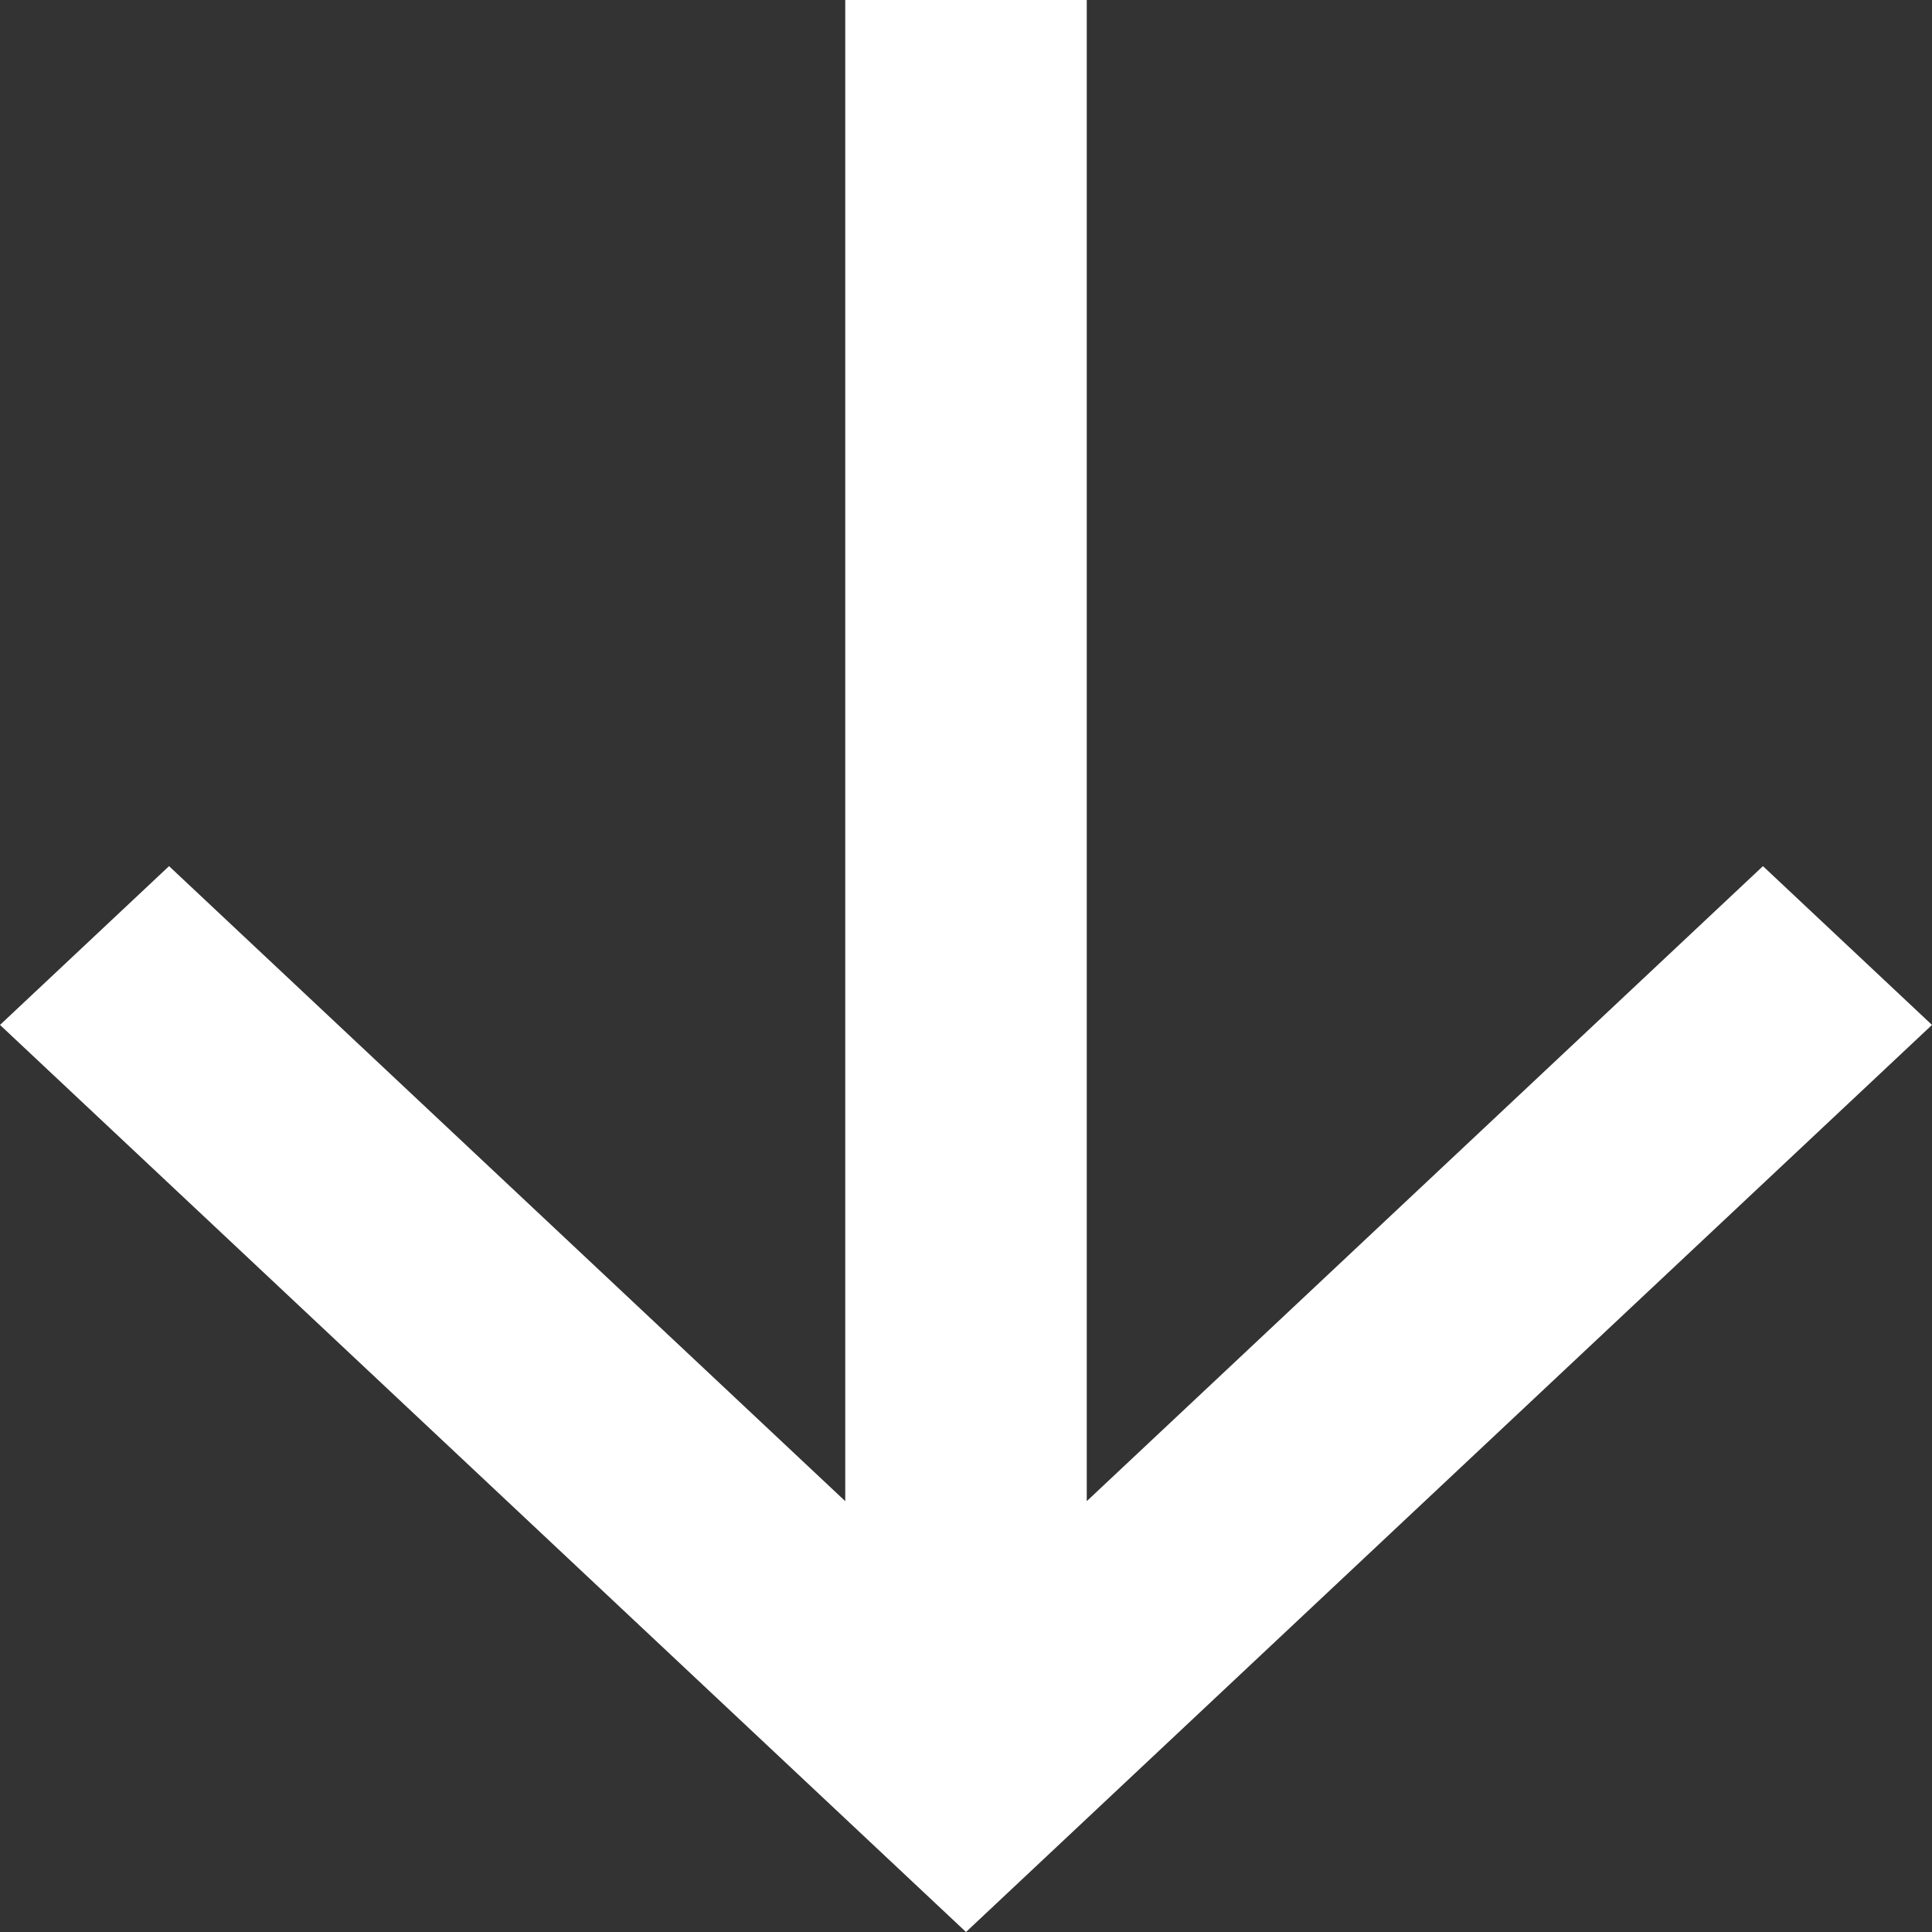
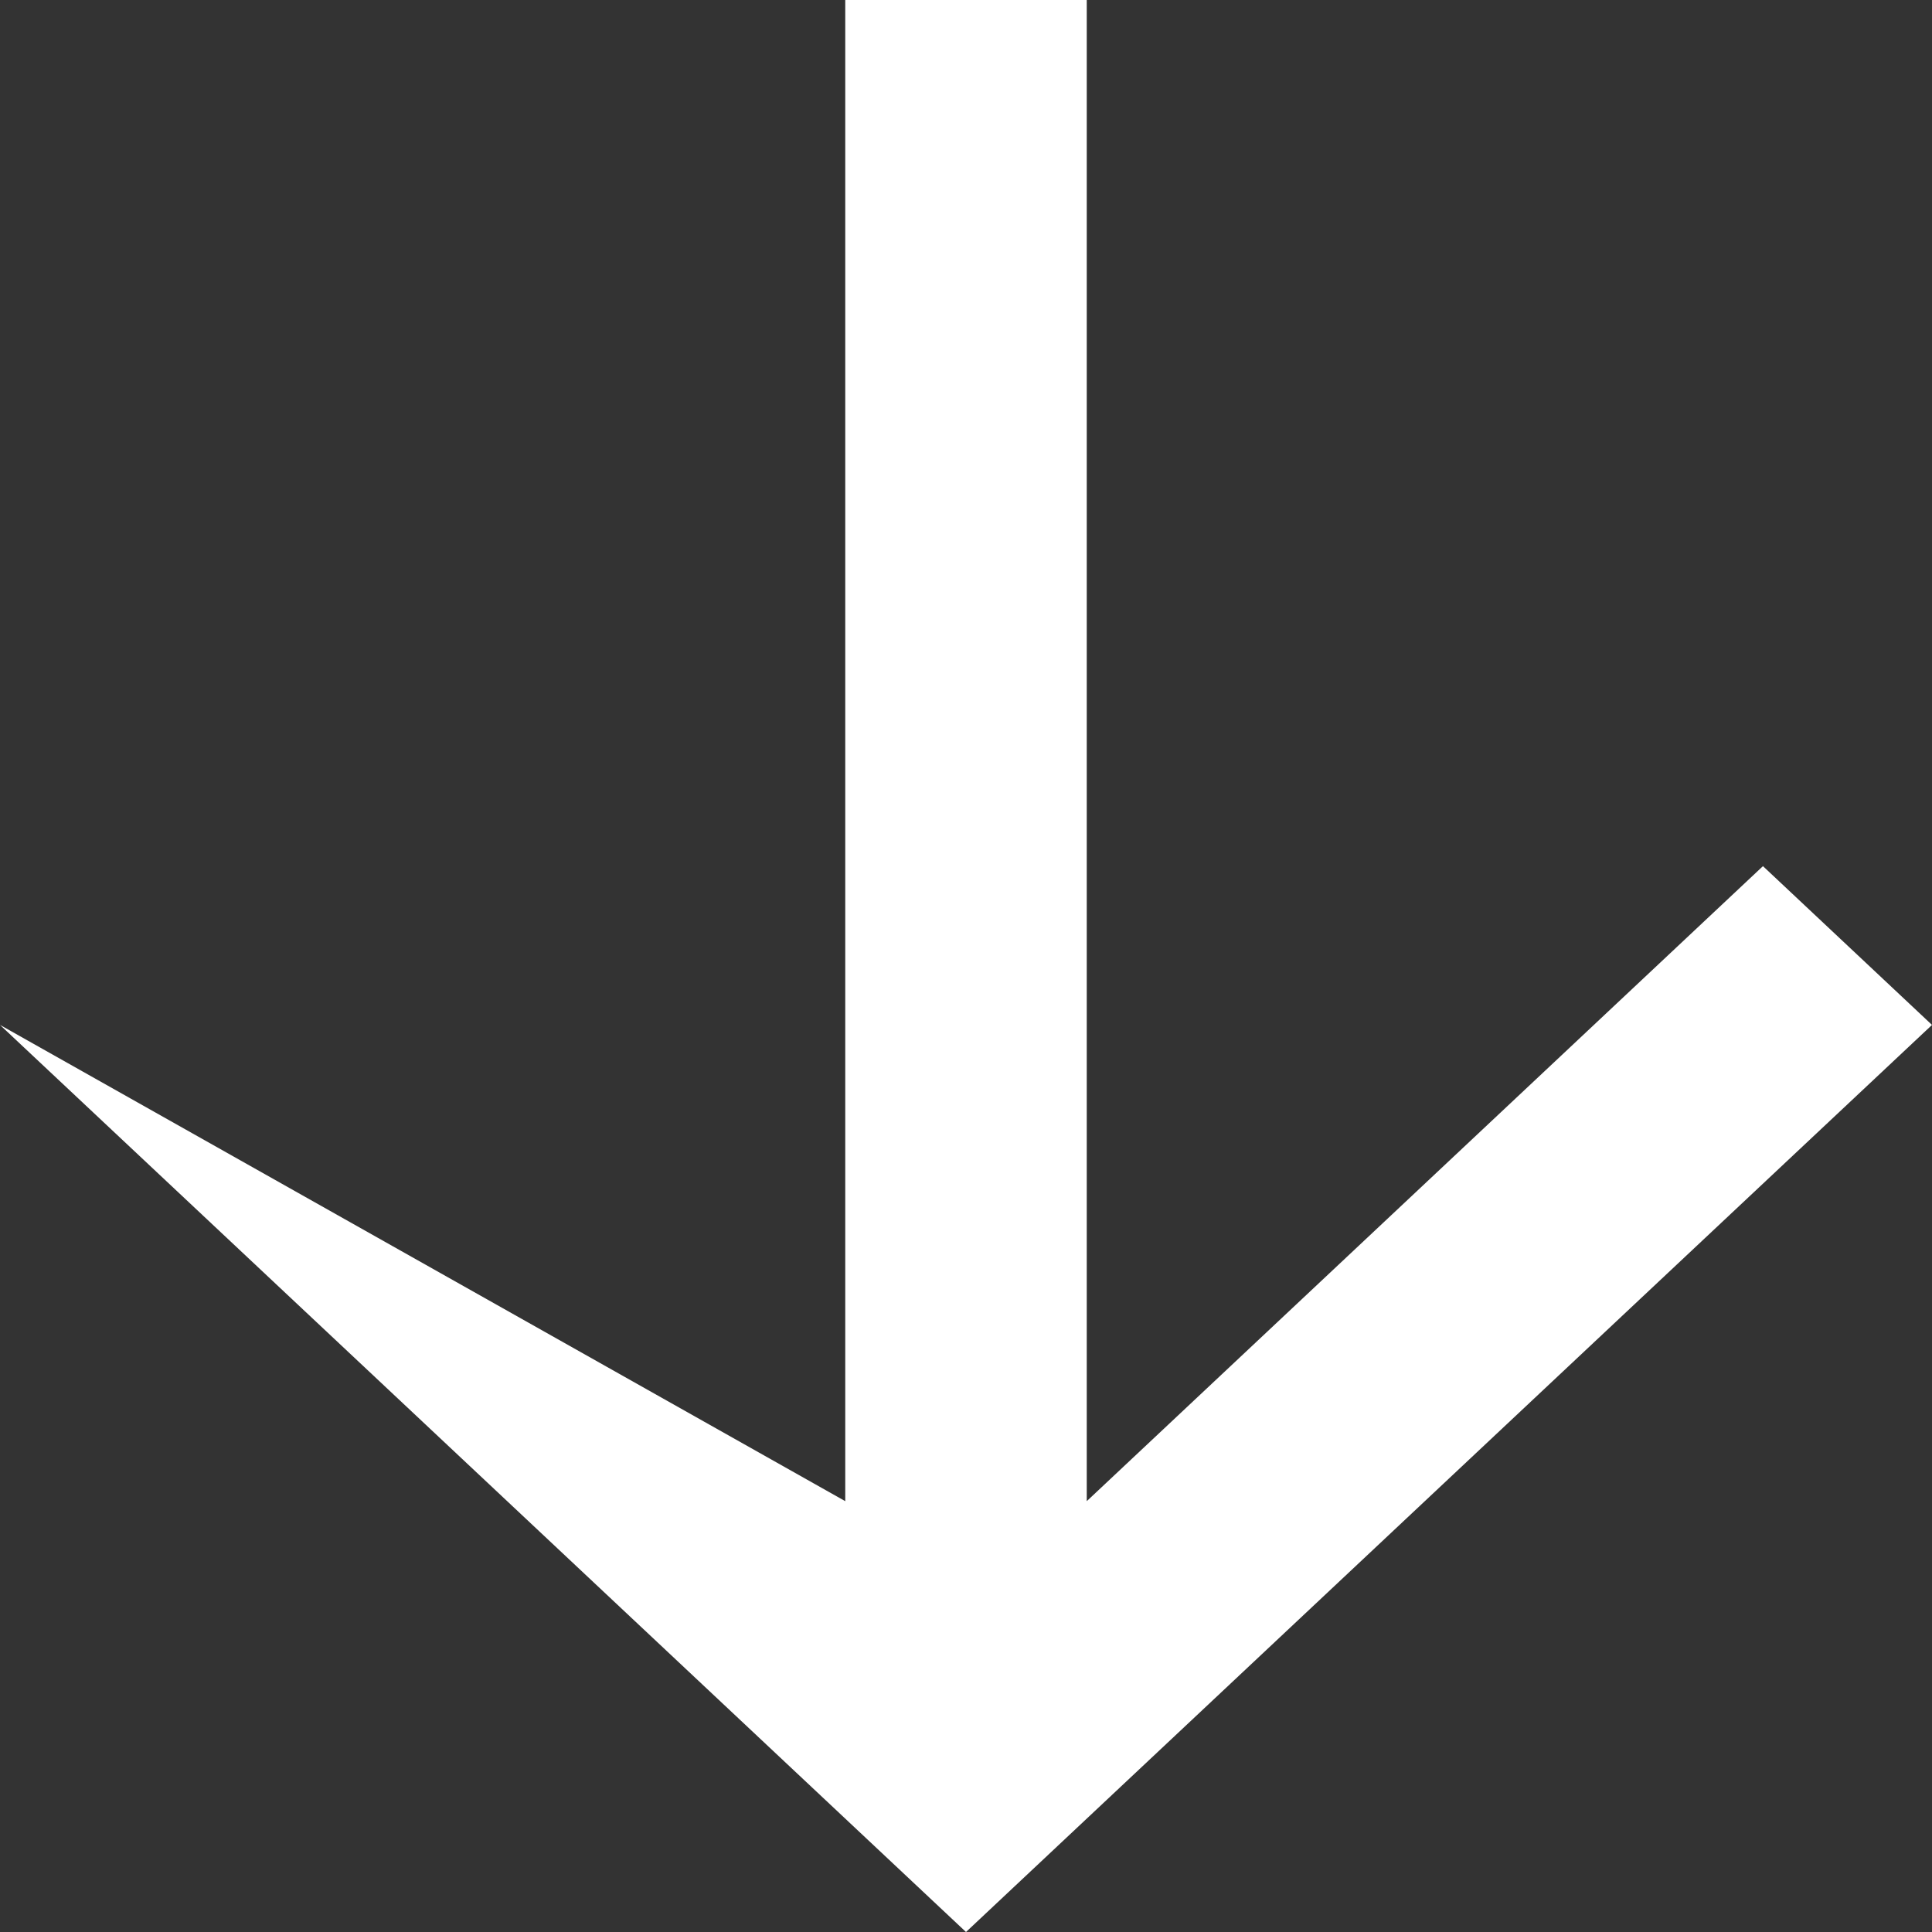
<svg xmlns="http://www.w3.org/2000/svg" width="16" height="16" viewBox="0 0 16 16" fill="none">
  <rect x="0" y="0" width="16" height="16" fill="#333333" stroke="none" />
-   <path d="M16 8.488L14.6 7.173L9 12.432L9 -3.0598e-07L7 -3.93402e-07L7 12.432L1.4 7.173L5.82669e-07 8.488L8 16L16 8.488Z" fill="white" />
+   <path d="M16 8.488L14.6 7.173L9 12.432L9 -3.0598e-07L7 -3.93402e-07L7 12.432L5.82669e-07 8.488L8 16L16 8.488Z" fill="white" />
</svg>